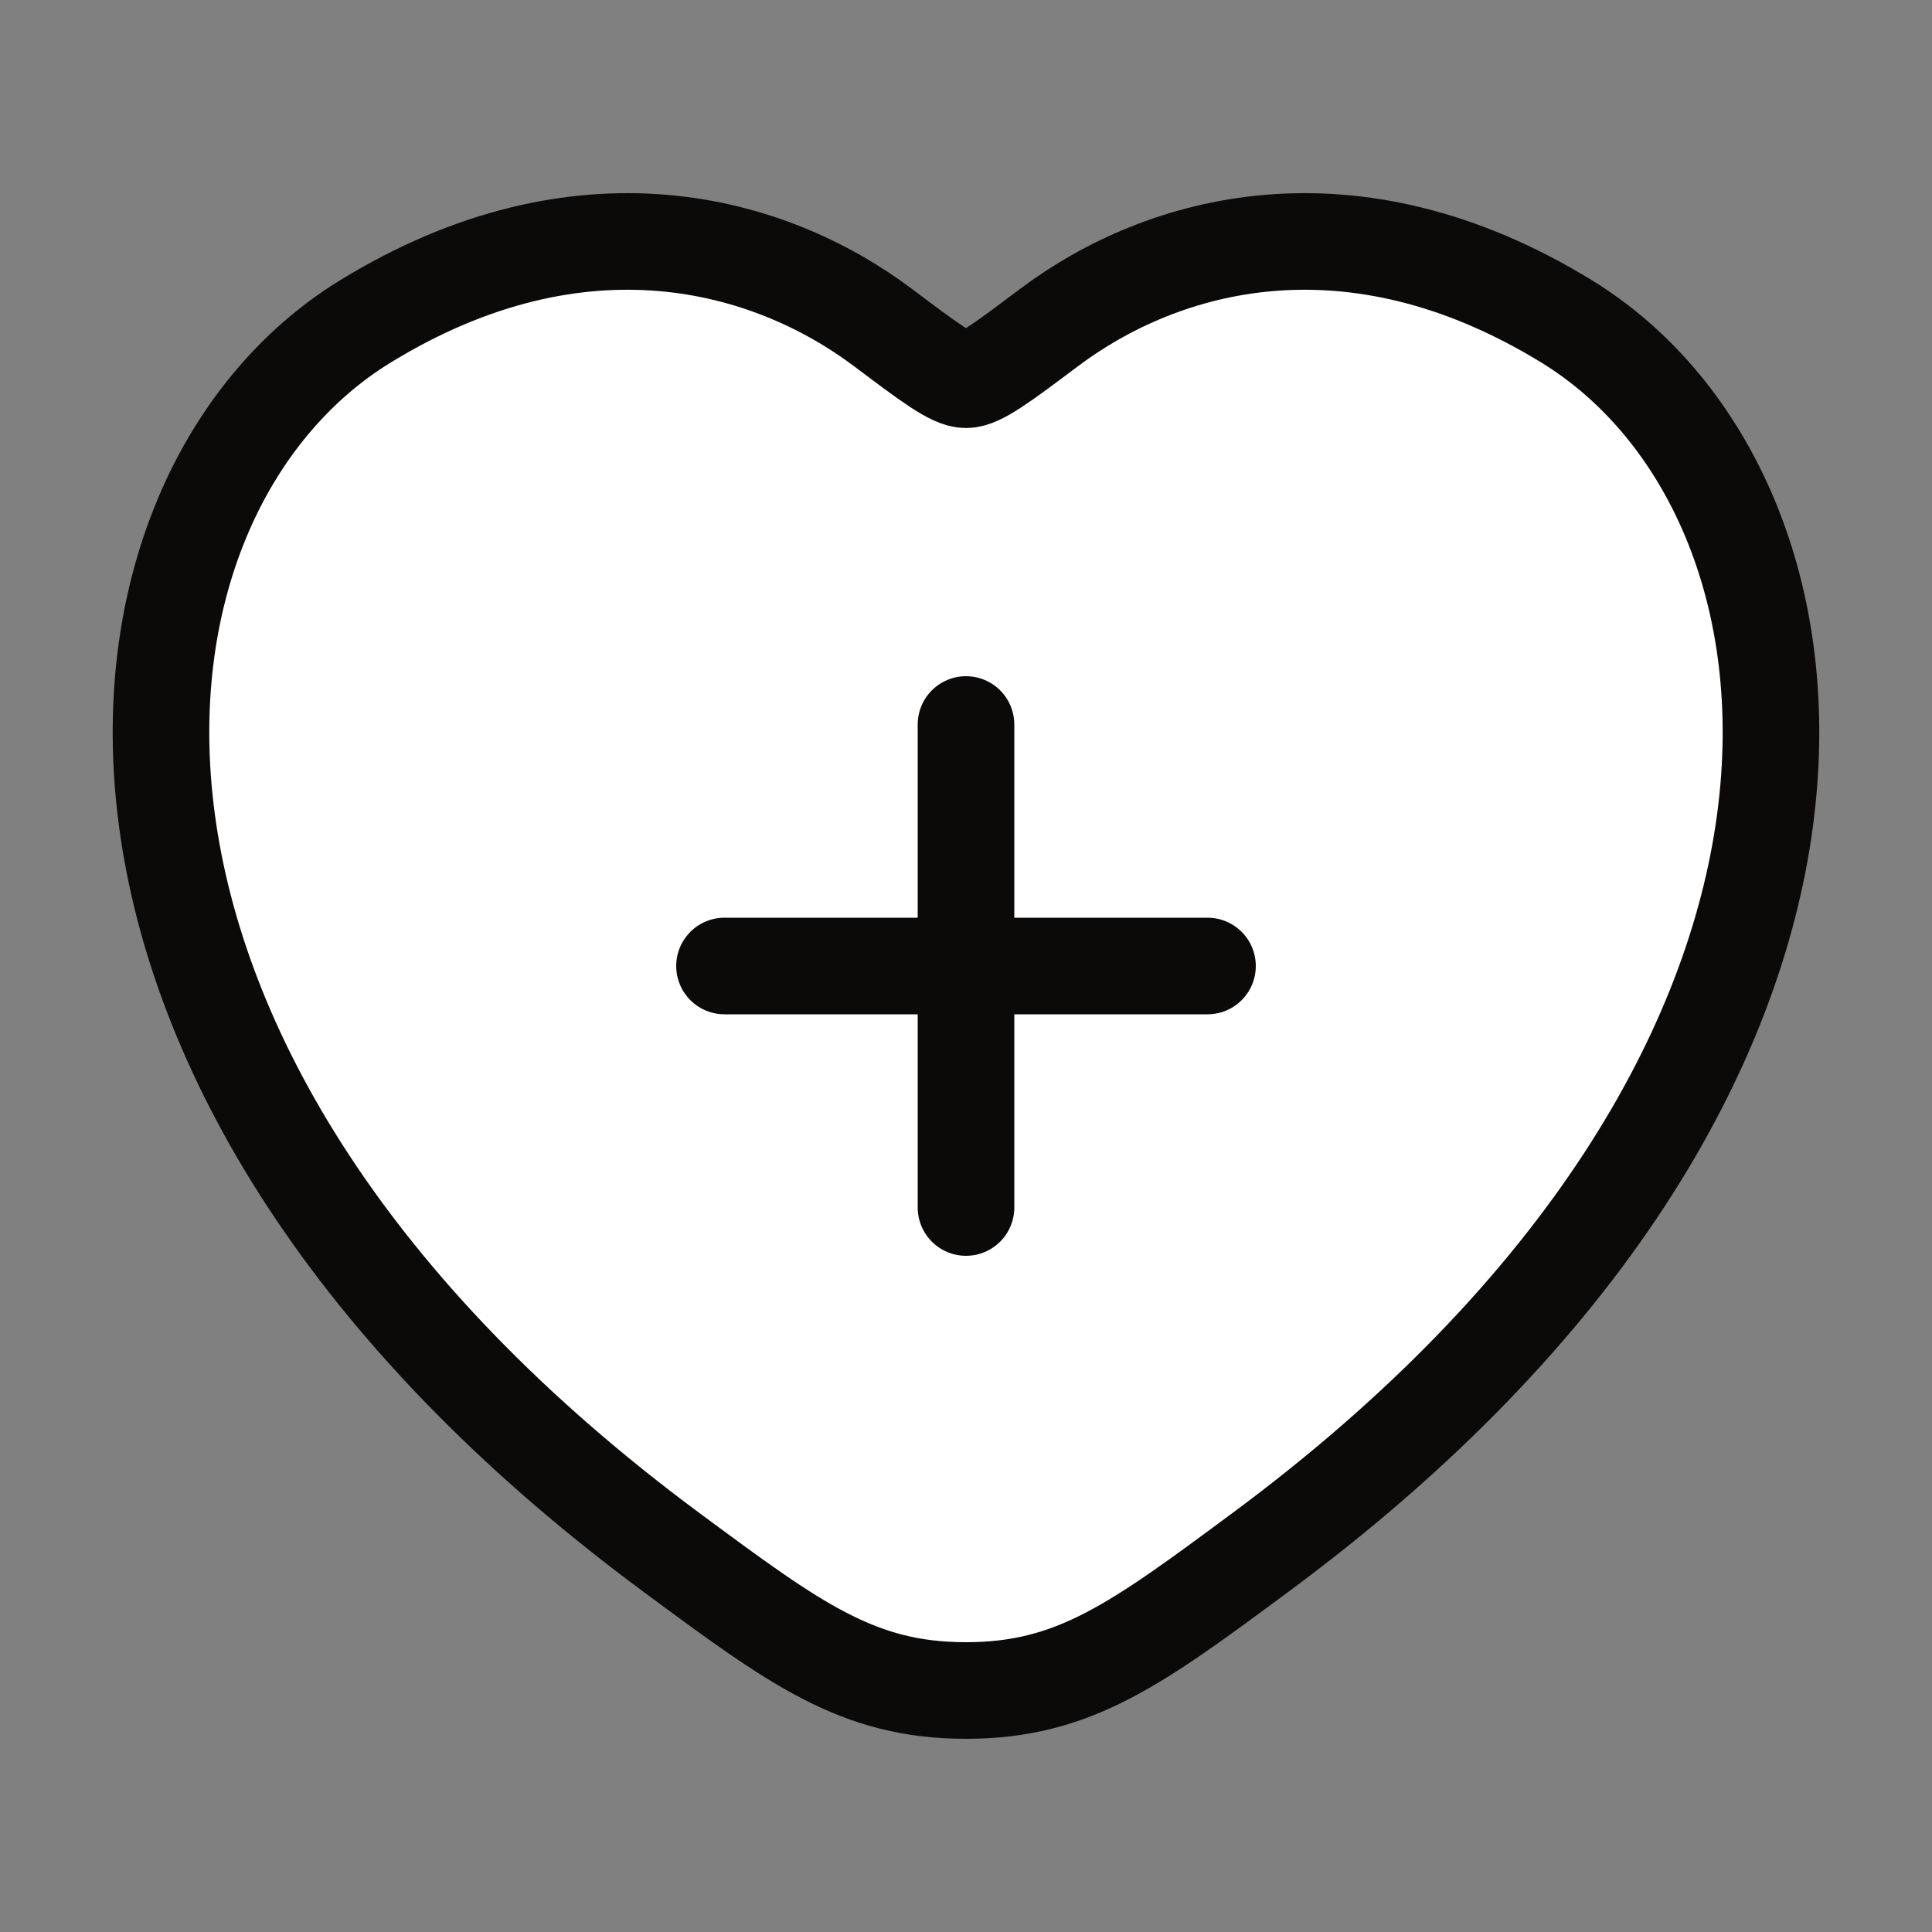
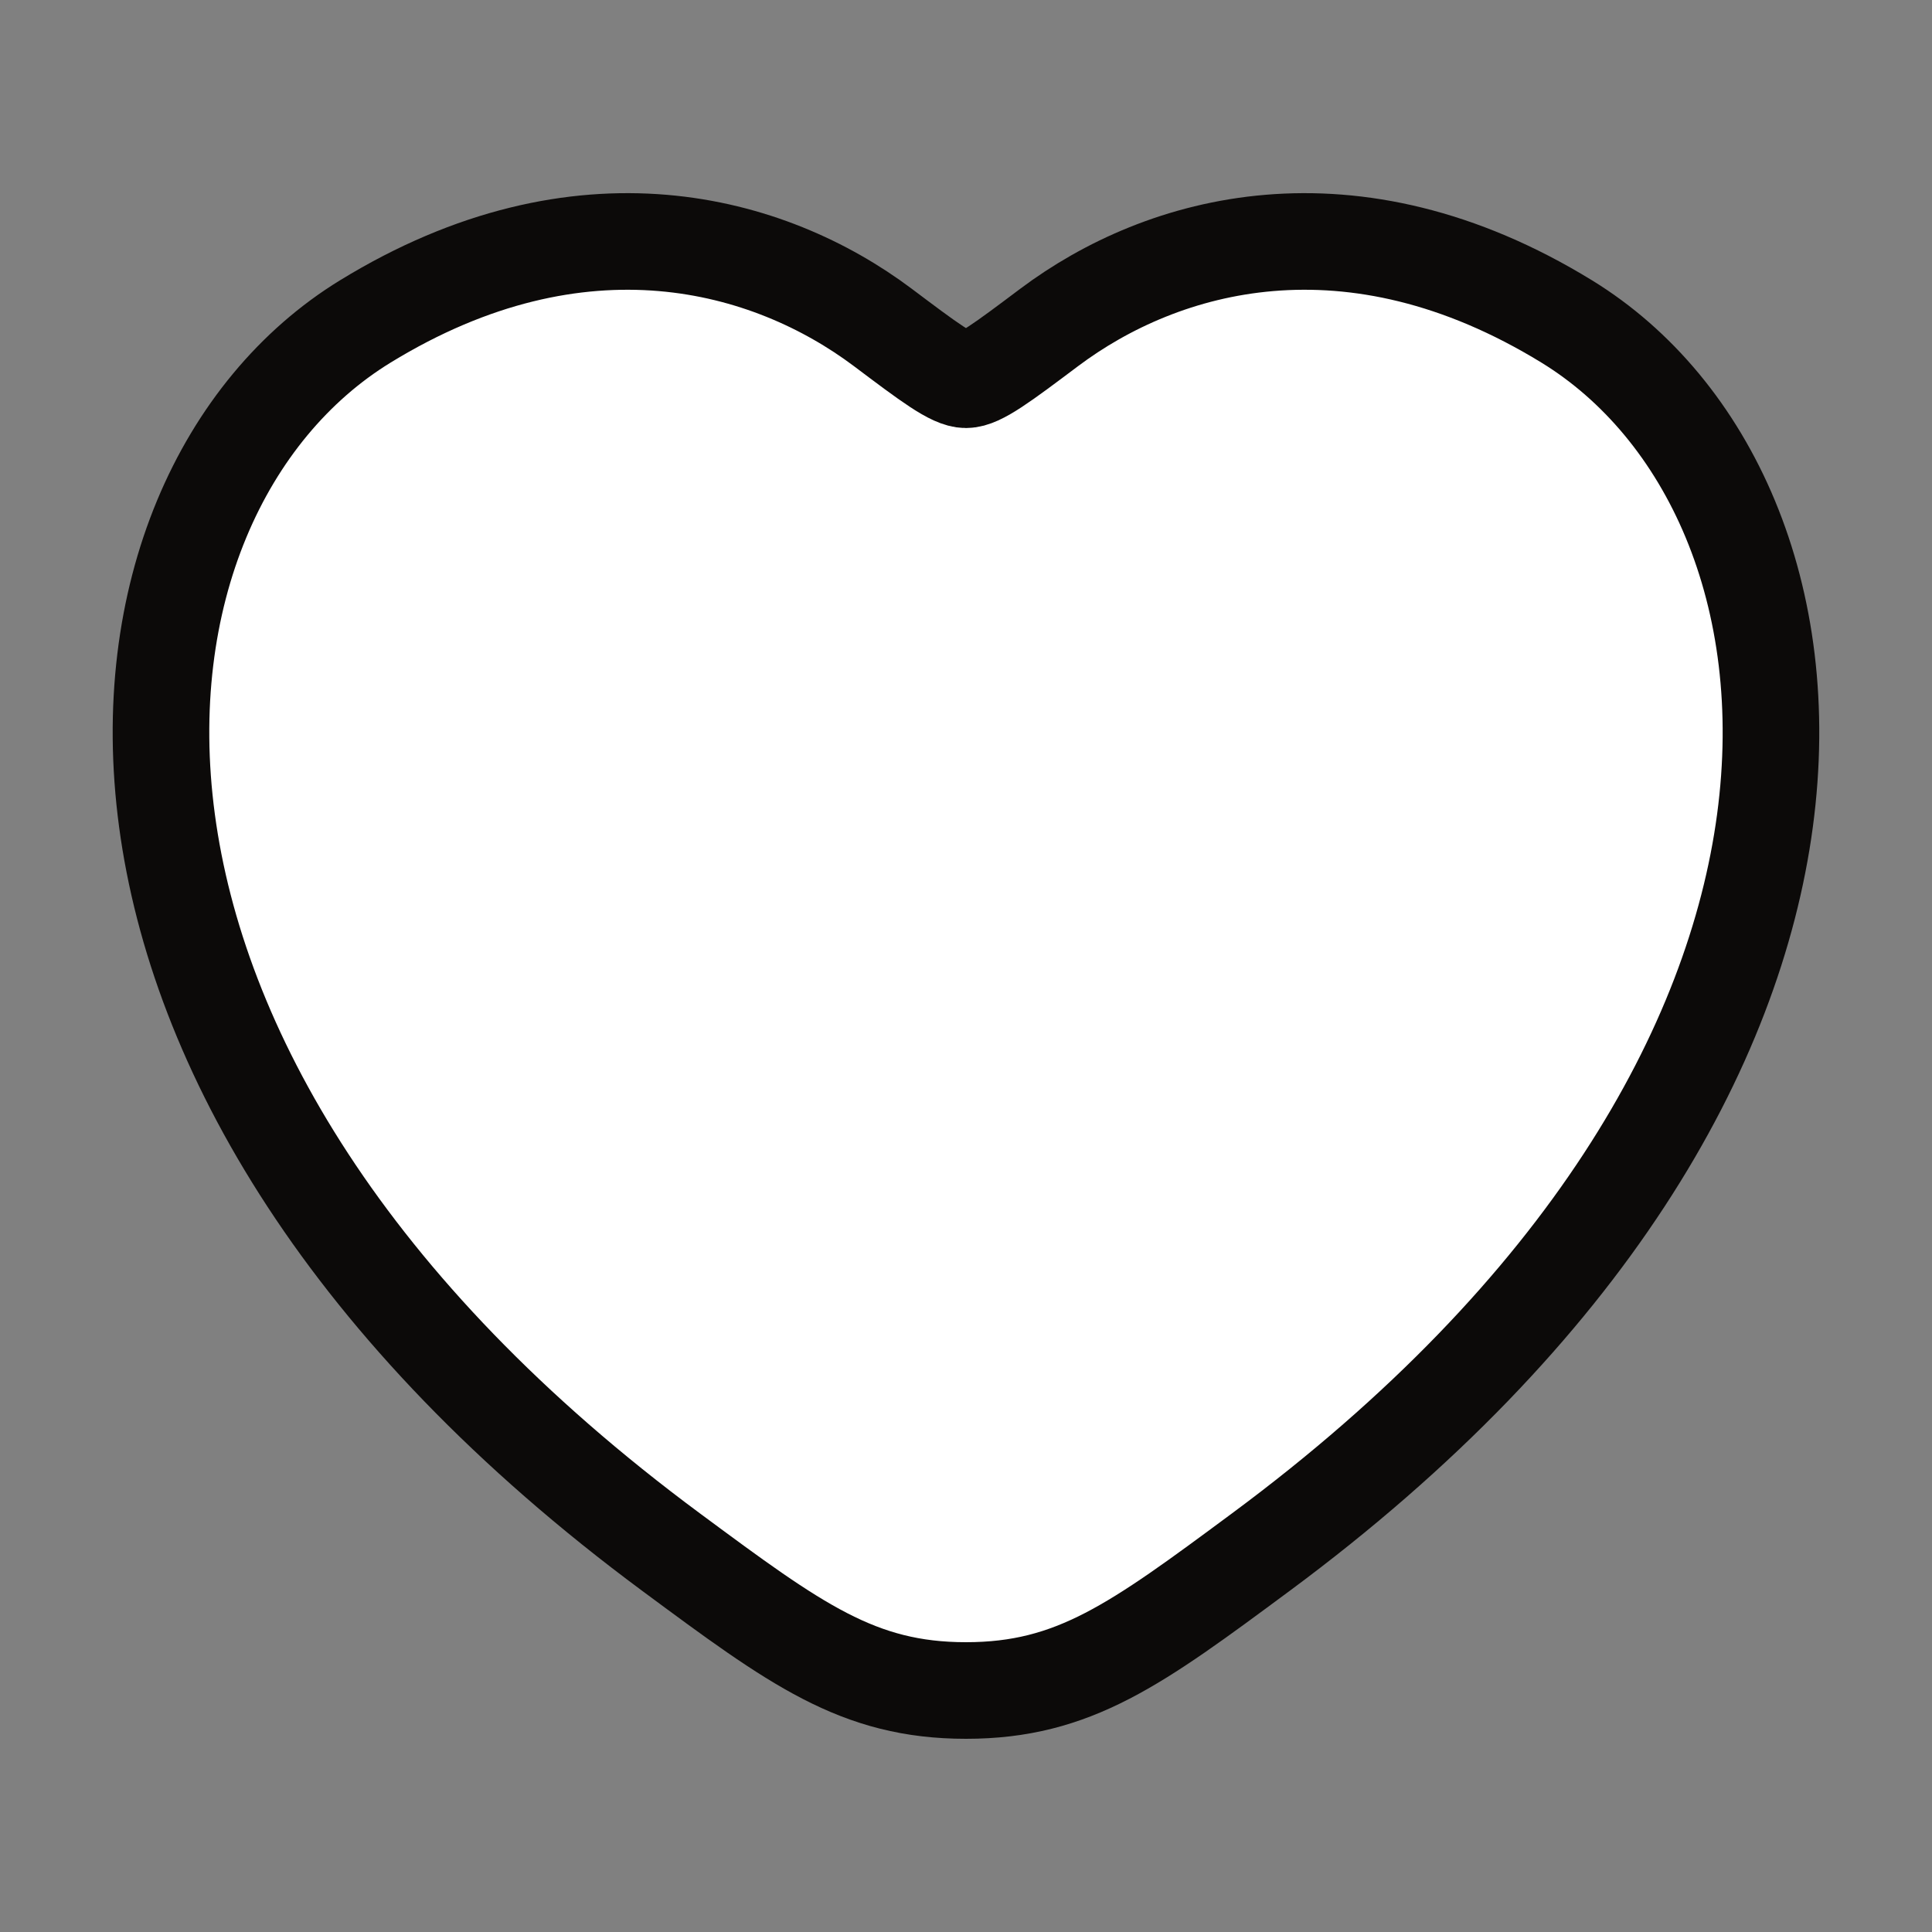
<svg xmlns="http://www.w3.org/2000/svg" width="20" height="20" viewBox="0 0 20 20" fill="none">
  <rect x="0" y="0" width="20" height="20" fill="#808080" stroke="none" />
  <path d="M16.219 3.328C13.984 1.957 12.034 2.51 10.862 3.389C10.381 3.75 10.141 3.931 10 3.931C9.858 3.931 9.618 3.75 9.138 3.389C7.966 2.51 6.016 1.957 3.781 3.328C0.848 5.127 0.185 11.062 6.949 16.069C8.238 17.023 8.882 17.5 10 17.5C11.117 17.5 11.762 17.023 13.05 16.069C19.815 11.062 19.151 5.127 16.219 3.328Z" fill="white" />
  <path d="M16.219 3.328C13.984 1.957 12.034 2.51 10.862 3.389C10.381 3.75 10.141 3.931 10 3.931C9.858 3.931 9.618 3.75 9.138 3.389C7.966 2.51 6.016 1.957 3.781 3.328C0.848 5.127 0.185 11.062 6.949 16.069C8.238 17.023 8.882 17.5 10 17.5C11.117 17.5 11.762 17.023 13.05 16.069C19.815 11.062 19.151 5.127 16.219 3.328Z" stroke="#0C0A09" stroke-linecap="round" />
-   <path d="M10 7.5V12.5M7.5 10H12.5" stroke="#0C0A09" stroke-linecap="round" />
</svg>